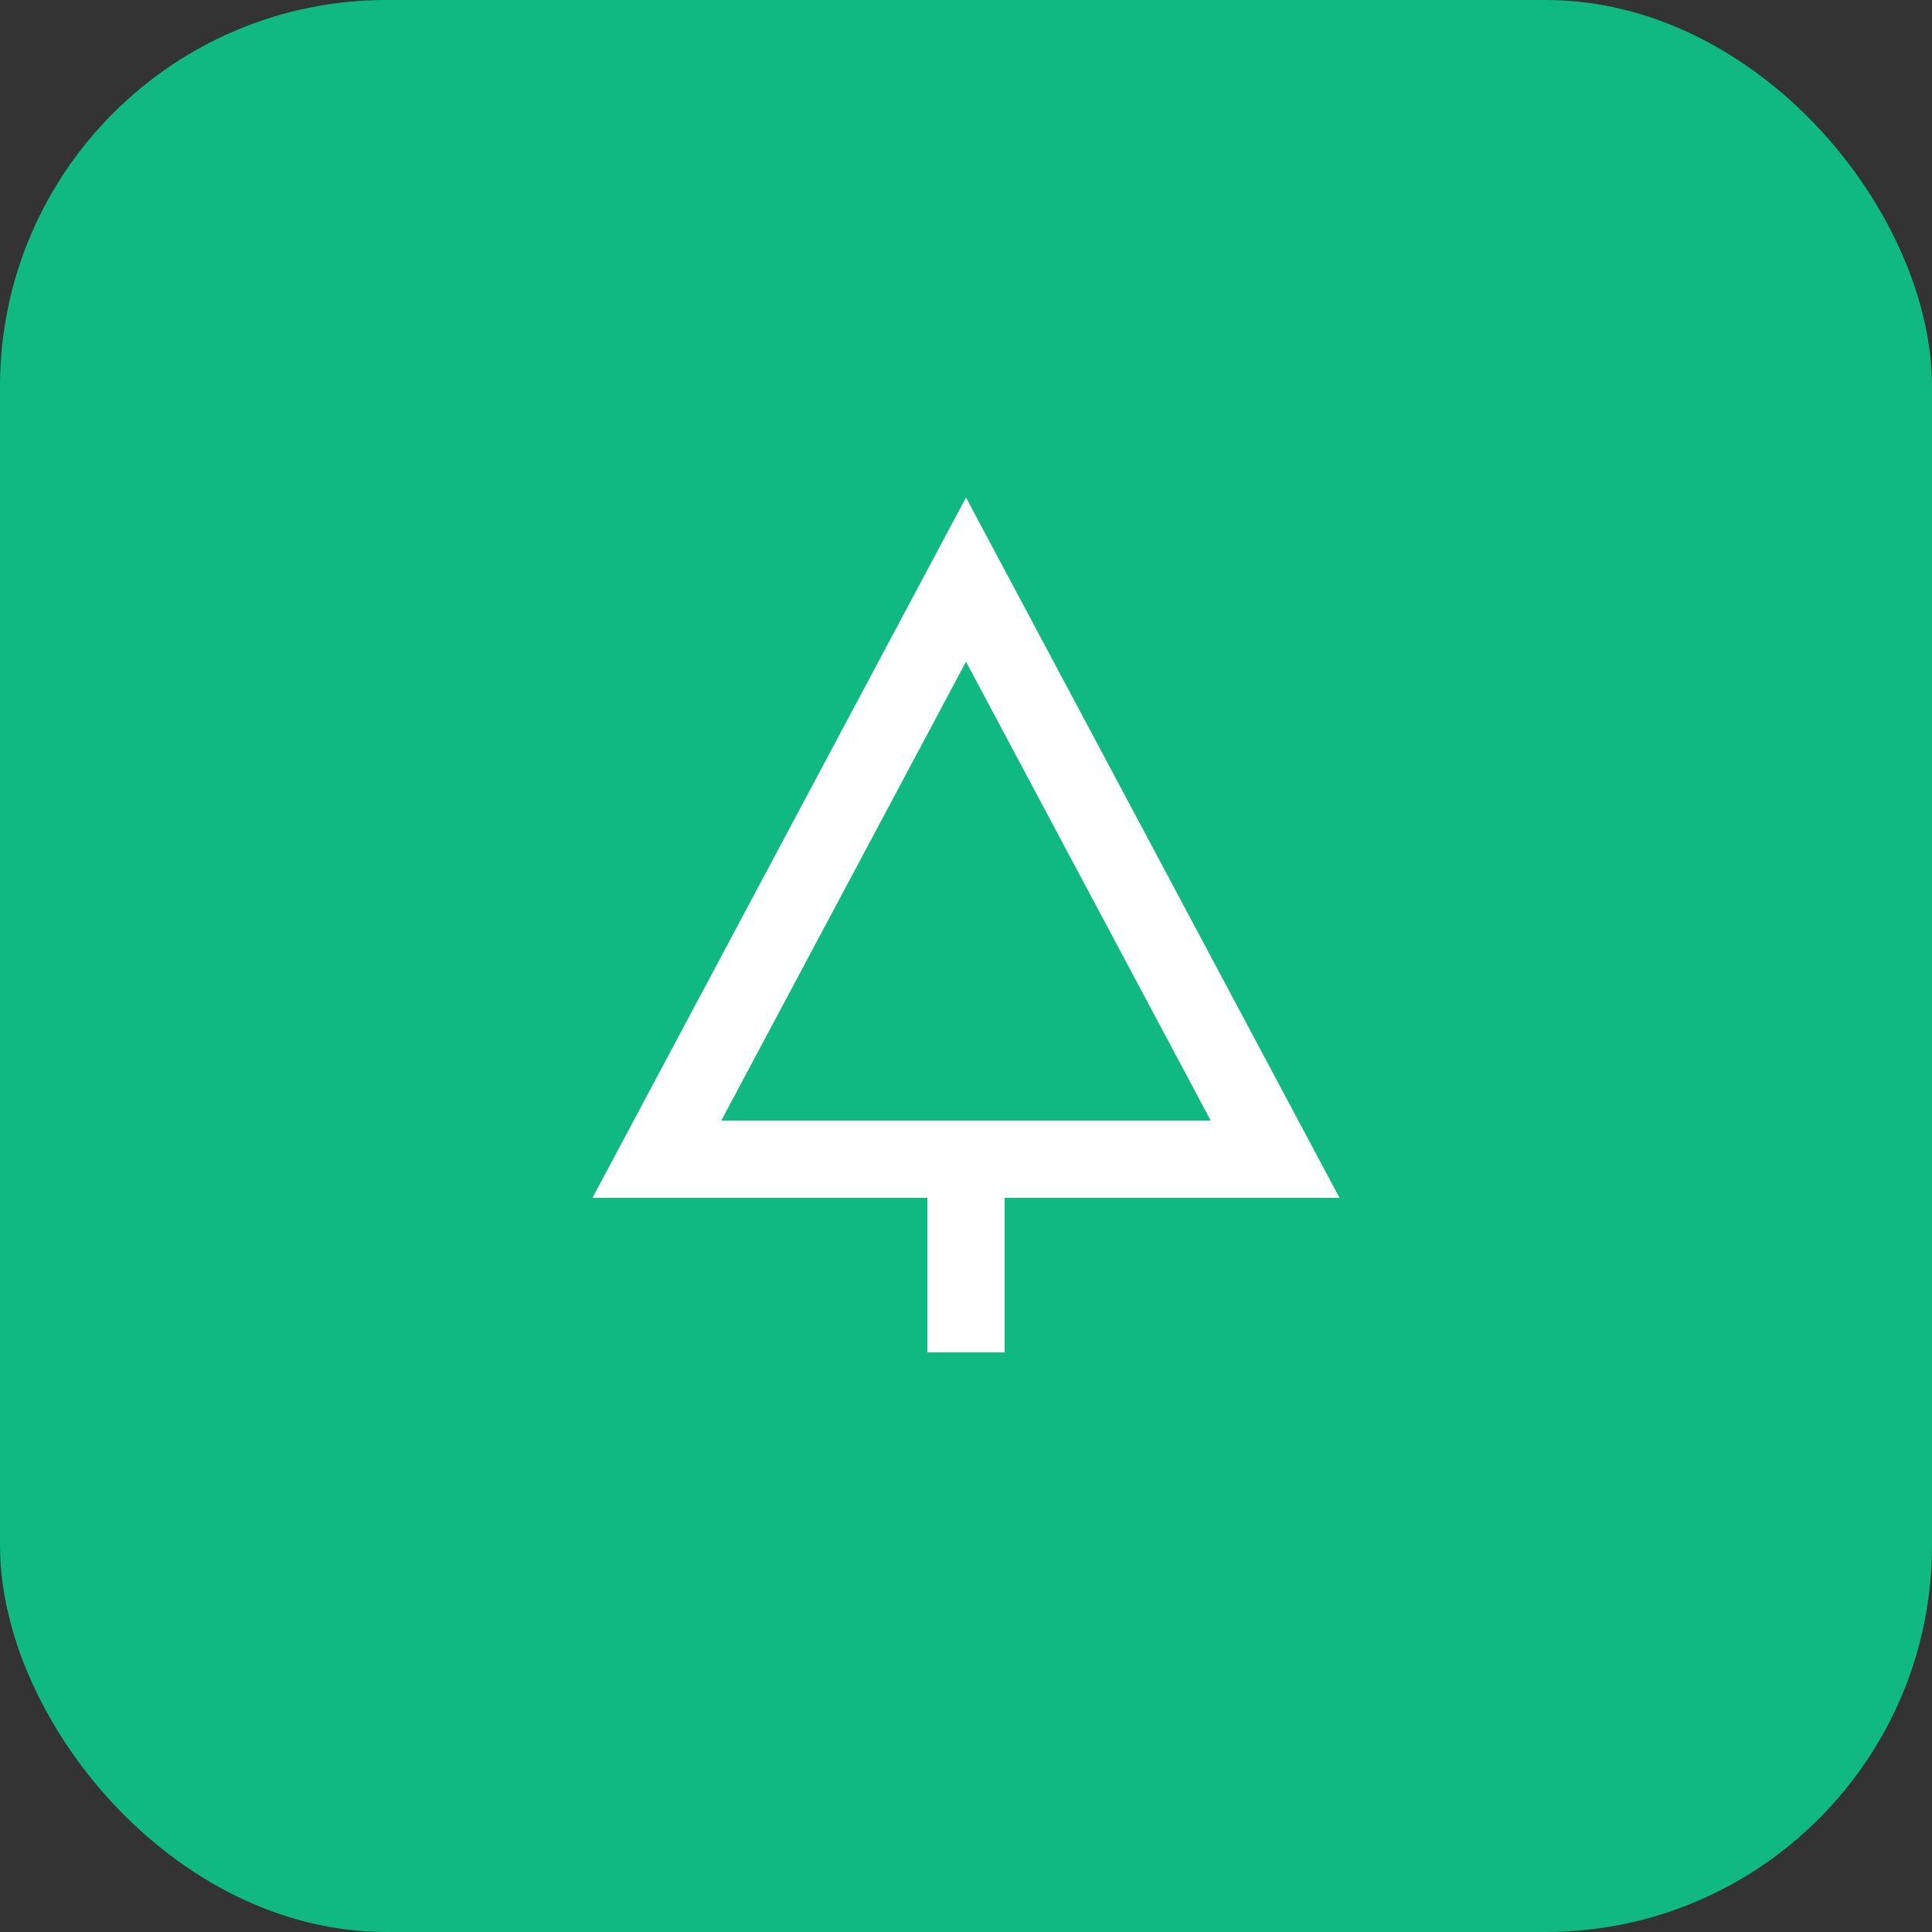
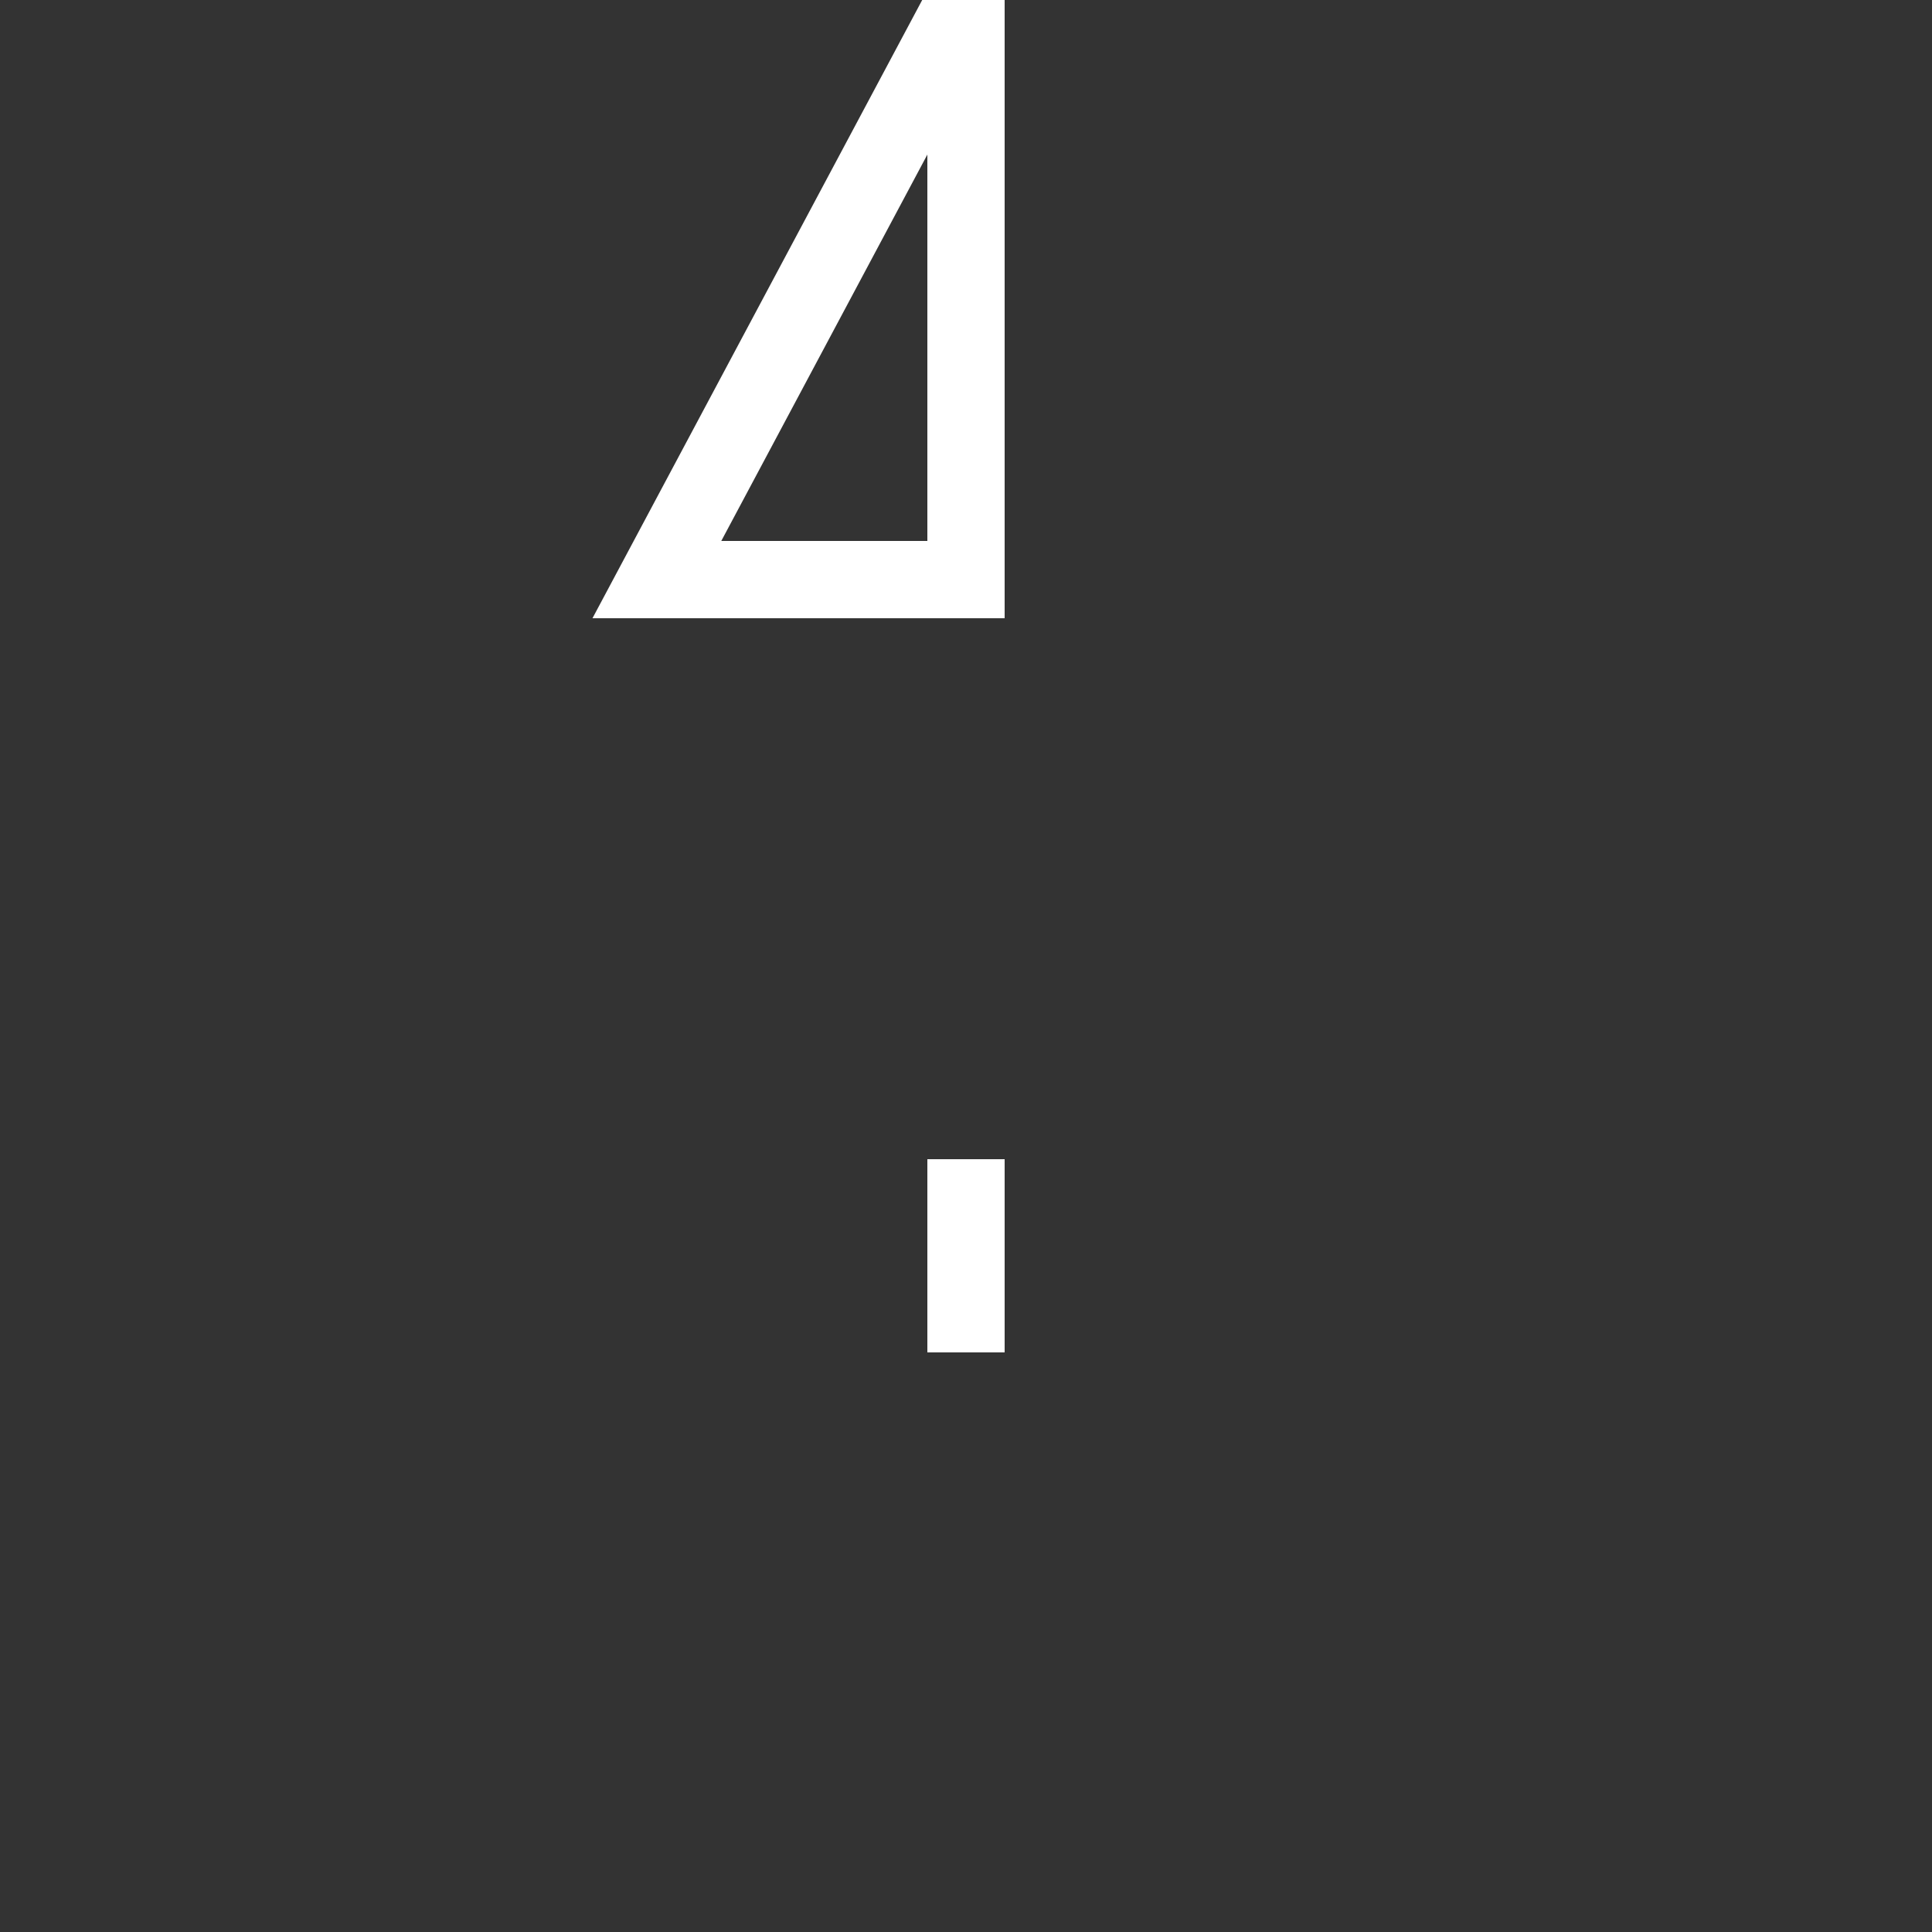
<svg xmlns="http://www.w3.org/2000/svg" viewBox="0 0 50 50" fill="none">
  <rect x="0" y="0" width="50" height="50" fill="#333333" stroke="none" />
-   <rect width="50" height="50" rx="10" fill="#10B981" />
-   <path d="M25 15l8 15H17l8-15zM25 35v-5" stroke="white" stroke-width="2" fill="none" />
+   <path d="M25 15H17l8-15zM25 35v-5" stroke="white" stroke-width="2" fill="none" />
</svg>